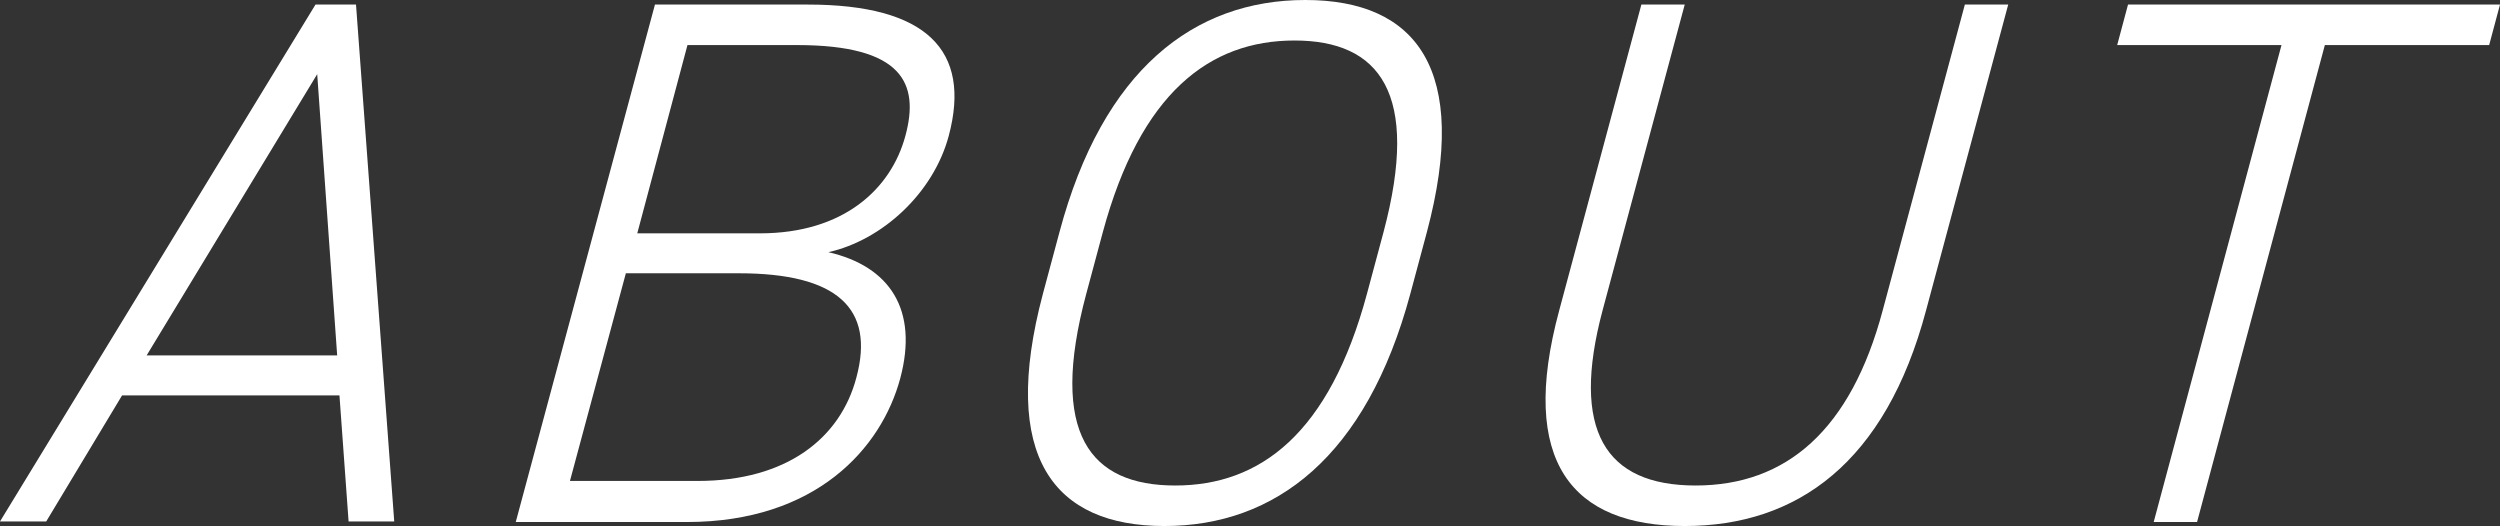
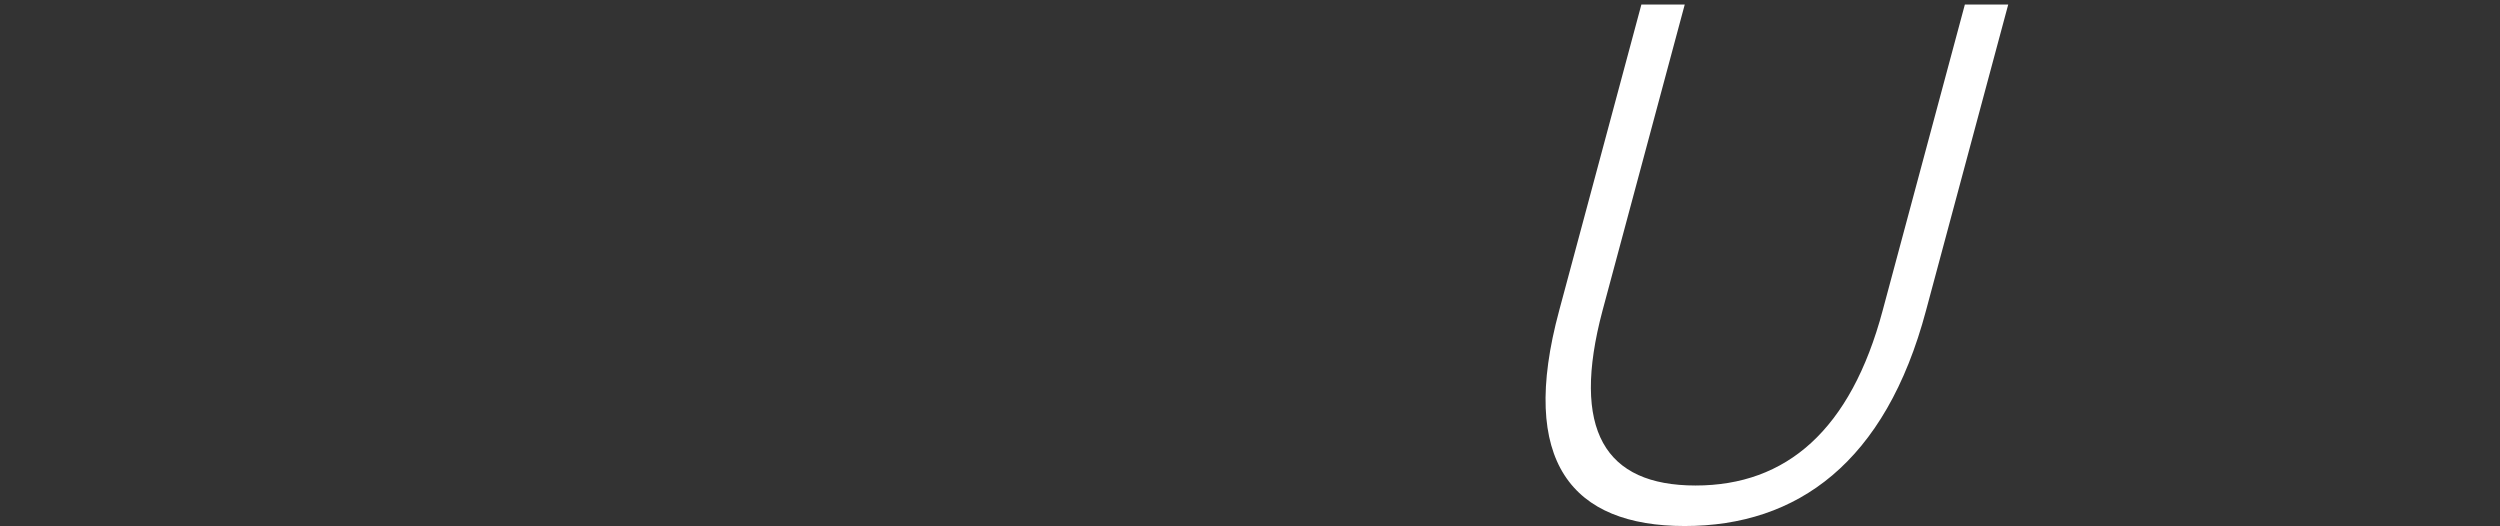
<svg xmlns="http://www.w3.org/2000/svg" id="_レイヤー_2" data-name="レイヤー_2" viewBox="0 0 438.2 92.2">
  <rect x="0" y="0" width="438.2" height="92.2" fill="#333333" stroke="none" />
  <defs>
    <style>
      .cls-1 {
        fill: #fff;
      }
    </style>
  </defs>
  <g id="text">
    <g>
-       <path class="cls-1" d="M0,91.4L55.3.8h7.1l6.7,90.6h-8l-1.6-22.1H21.4l-13.3,22.1H0ZM25.7,62.3h33.4l-3.5-49.3-29.9,49.3Z" />
-       <path class="cls-1" d="M141.6.8c20.8,0,28.7,8,24.7,23-2.7,10.1-11.7,18.3-21.1,20.4,10.8,2.5,15.8,10.1,12.6,22.1-3.3,12.3-14.8,25.2-37.4,25.2h-30L114.8.8h26.8ZM100,84.3h22.3c15.6,0,25-7.5,27.8-18.1,3.3-12.2-3.4-18.3-20.6-18.3h-19.8l-9.8,36.4ZM111.7,40.9h21.5c14.7,0,23-7.8,25.5-17.1,2.5-9.2-.5-15.9-19-15.9h-19.2l-8.8,33Z" />
-       <path class="cls-1" d="M204.1,92.2c-19.4,0-28.9-12.1-21.3-40.7l2.9-10.8C193.3,12.2,209.3,0,228.8,0s28.9,12.2,21.3,40.7l-2.9,10.8c-7.7,28.6-23.7,40.7-43.1,40.7ZM190.4,51.5c-6.6,24.6.7,33.6,15.6,33.6s27-9.1,33.6-33.6l2.9-10.8c6.5-24.4-.7-33.6-15.6-33.6s-27,9.2-33.6,33.6l-2.9,10.8Z" />
      <path class="cls-1" d="M273.3,54.4L287.7.8h7.6l-14.4,53.6c-5.6,21,.4,30.7,16.3,30.7s27.2-9.7,32.8-30.7L344.4.8h7.6l-14.4,53.6c-7.1,26.7-22.6,37.8-42.3,37.8s-29.2-11.2-22-37.8Z" />
-       <path class="cls-1" d="M438.2.8l-1.9,7.1h-28.8l-22.4,83.6h-7.6l22.4-83.6h-28.8l1.9-7.1h65.2Z" />
    </g>
  </g>
</svg>